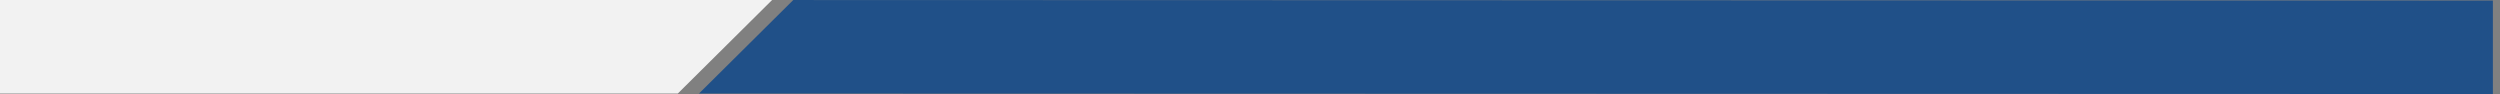
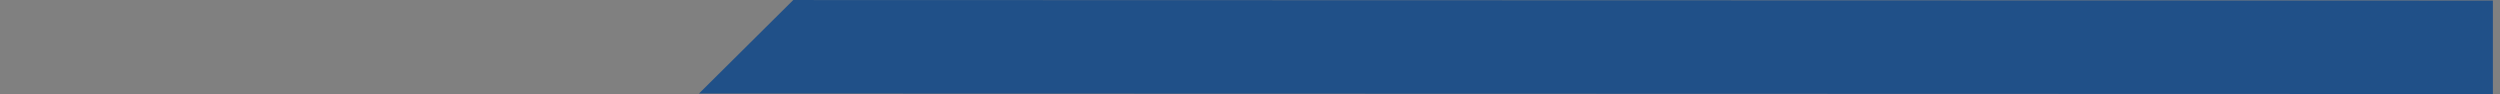
<svg xmlns="http://www.w3.org/2000/svg" width="1925.001" height="72.403" viewBox="0 0 1925.001 72.403">
  <rect x="0" y="0" width="1925.001" height="72.403" fill="#808080" stroke="none" />
  <defs>
    <clipPath id="a">
-       <path d="M0,8.36H594.523v-72H0Z" transform="translate(-658.78 63.64)" fill="#f2f2f2" />
+       <path d="M0,8.36v-72H0Z" transform="translate(-658.78 63.64)" fill="#f2f2f2" />
    </clipPath>
    <clipPath id="b">
      <path d="M1386.768-63.237,0-63.64v72l1386.768.4Z" transform="translate(0 63.64)" fill="#205088" />
    </clipPath>
  </defs>
  <g transform="translate(0.001 -29)">
    <g transform="translate(658.779 29)" clip-path="url(#a)">
      <g transform="translate(-654.221 0)">
-         <path d="M-849.965,8.36h712.489l72.6-72H-849.965Z" transform="translate(654.84 63.641)" fill="#f2f2f2" />
-       </g>
+         </g>
    </g>
    <g transform="translate(538.232 29)" clip-path="url(#b)">
      <g transform="translate(0.001 -0.001)">
        <path d="M726.449-63.619-582.22-63.641-654.84,8.38l1381.29,1.87Z" transform="translate(654.84 63.619)" fill="#205088" />
      </g>
    </g>
  </g>
</svg>